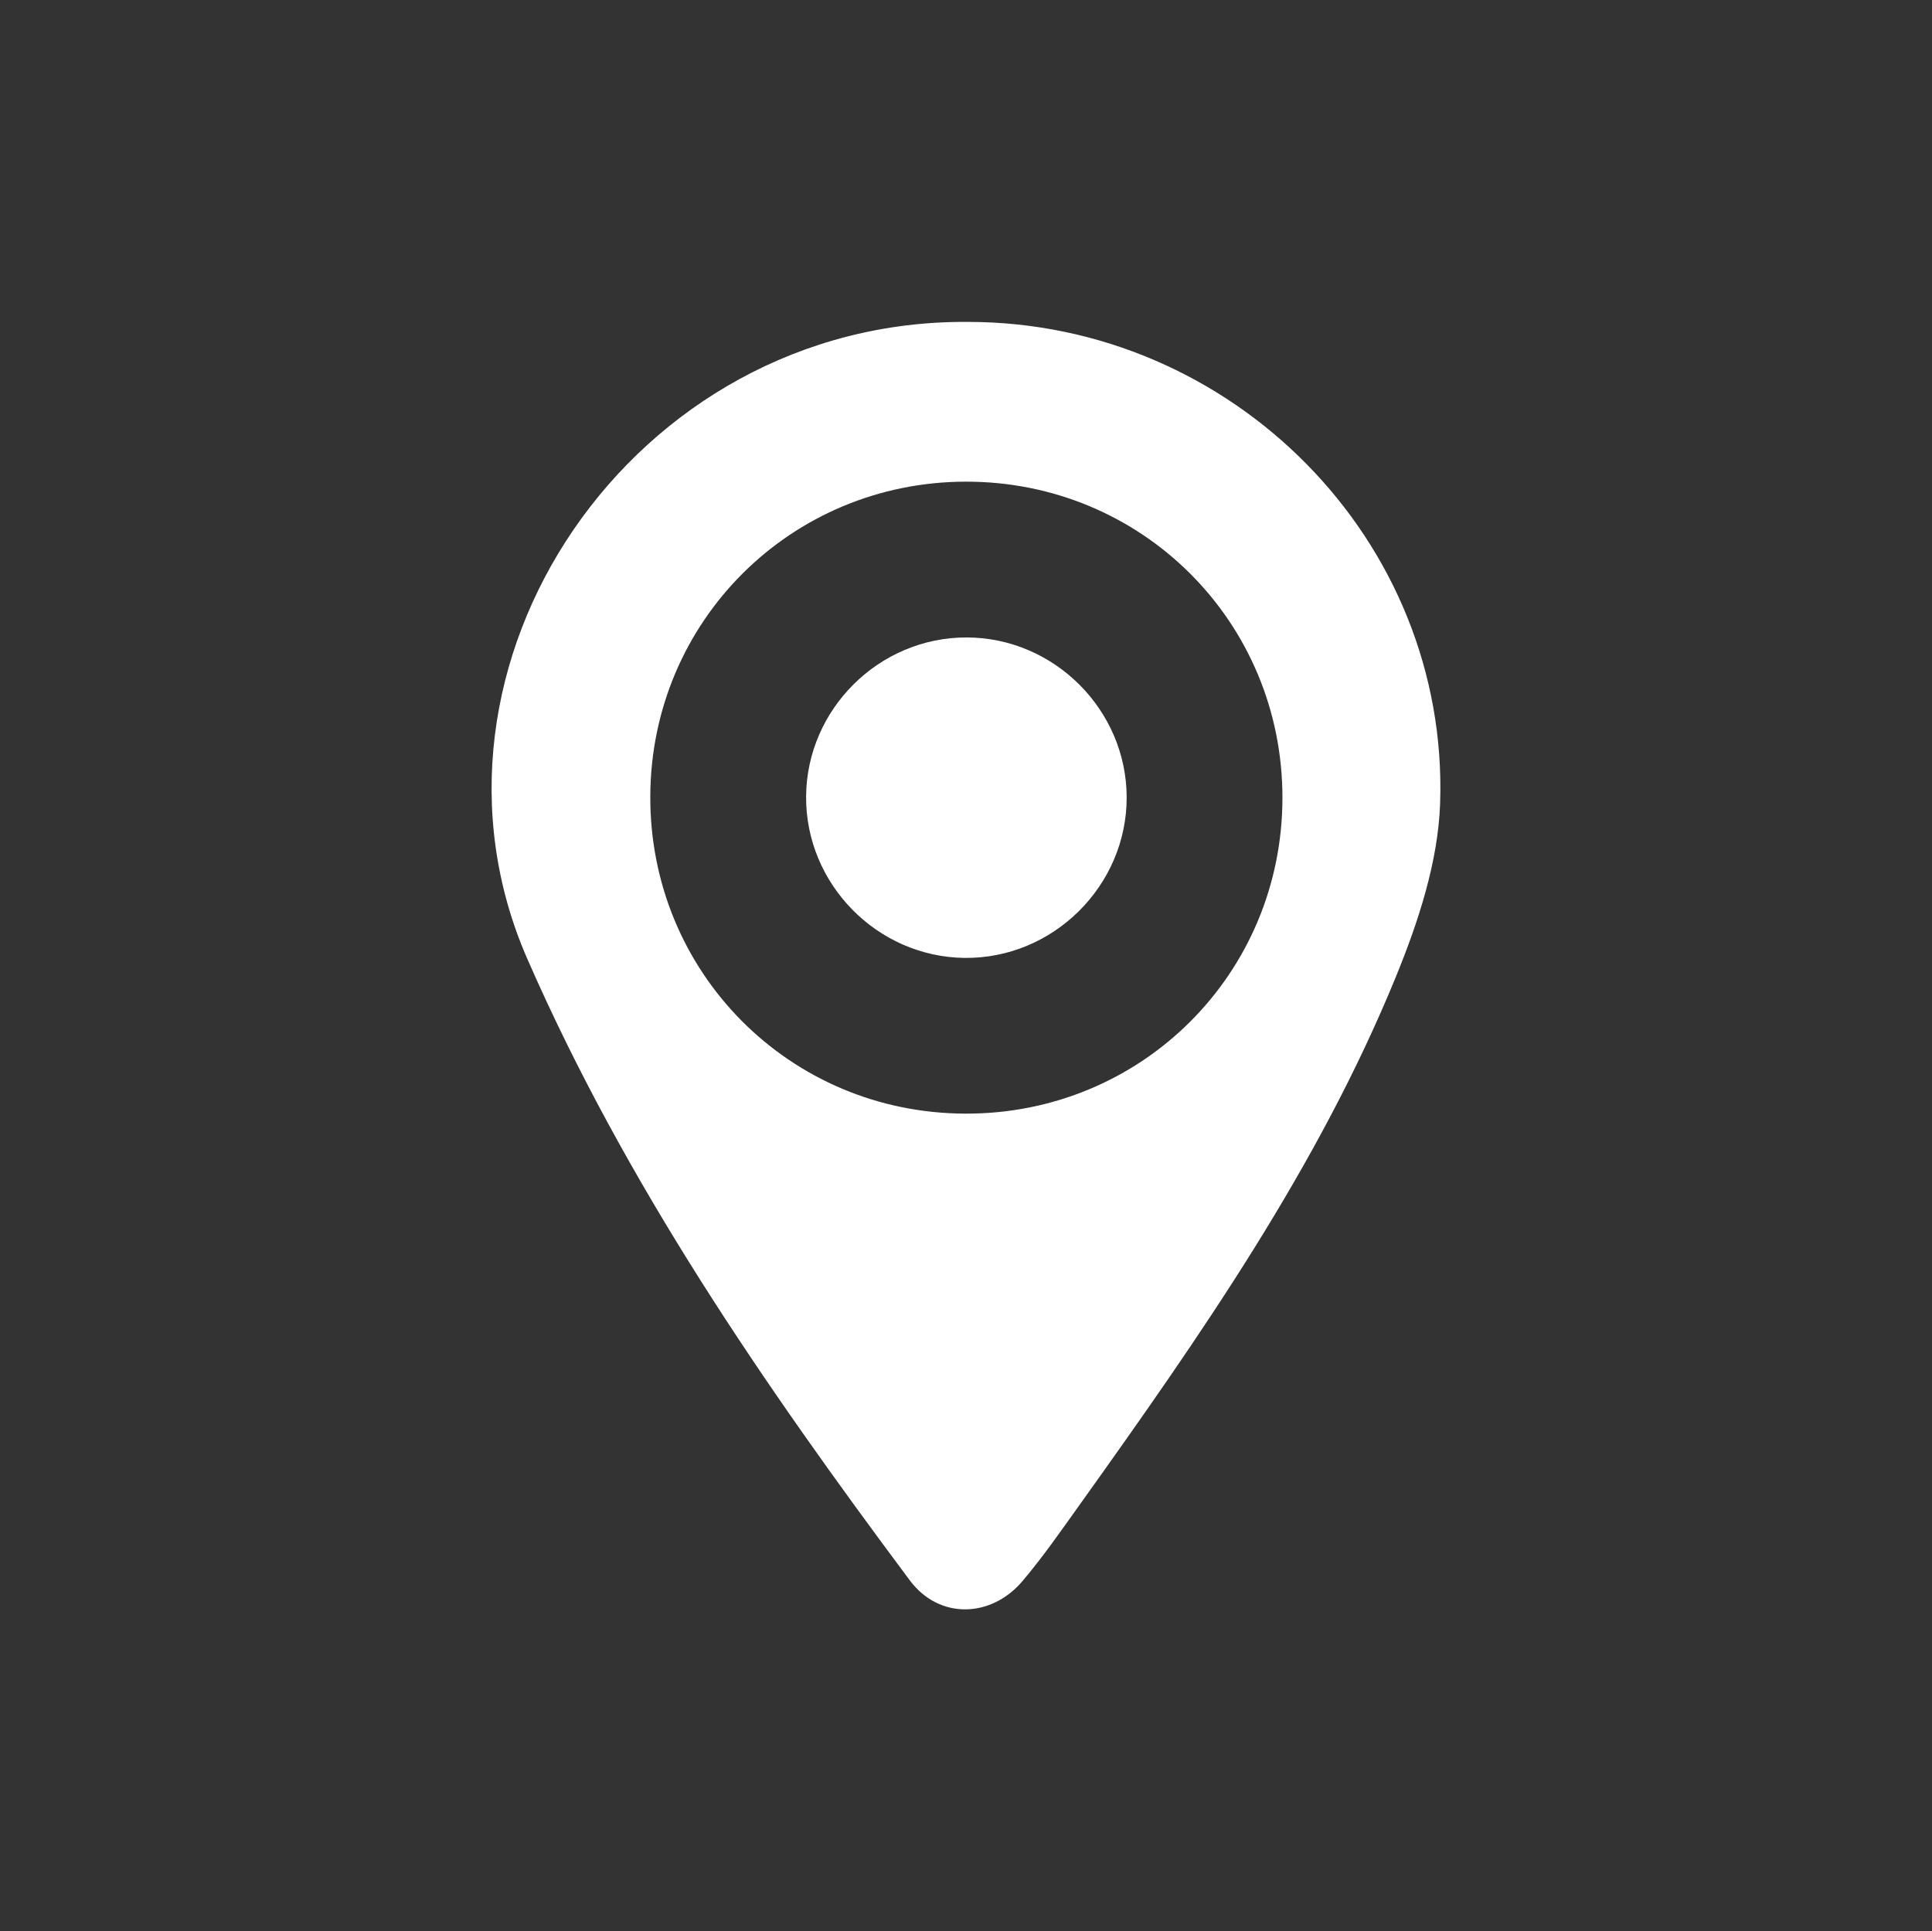
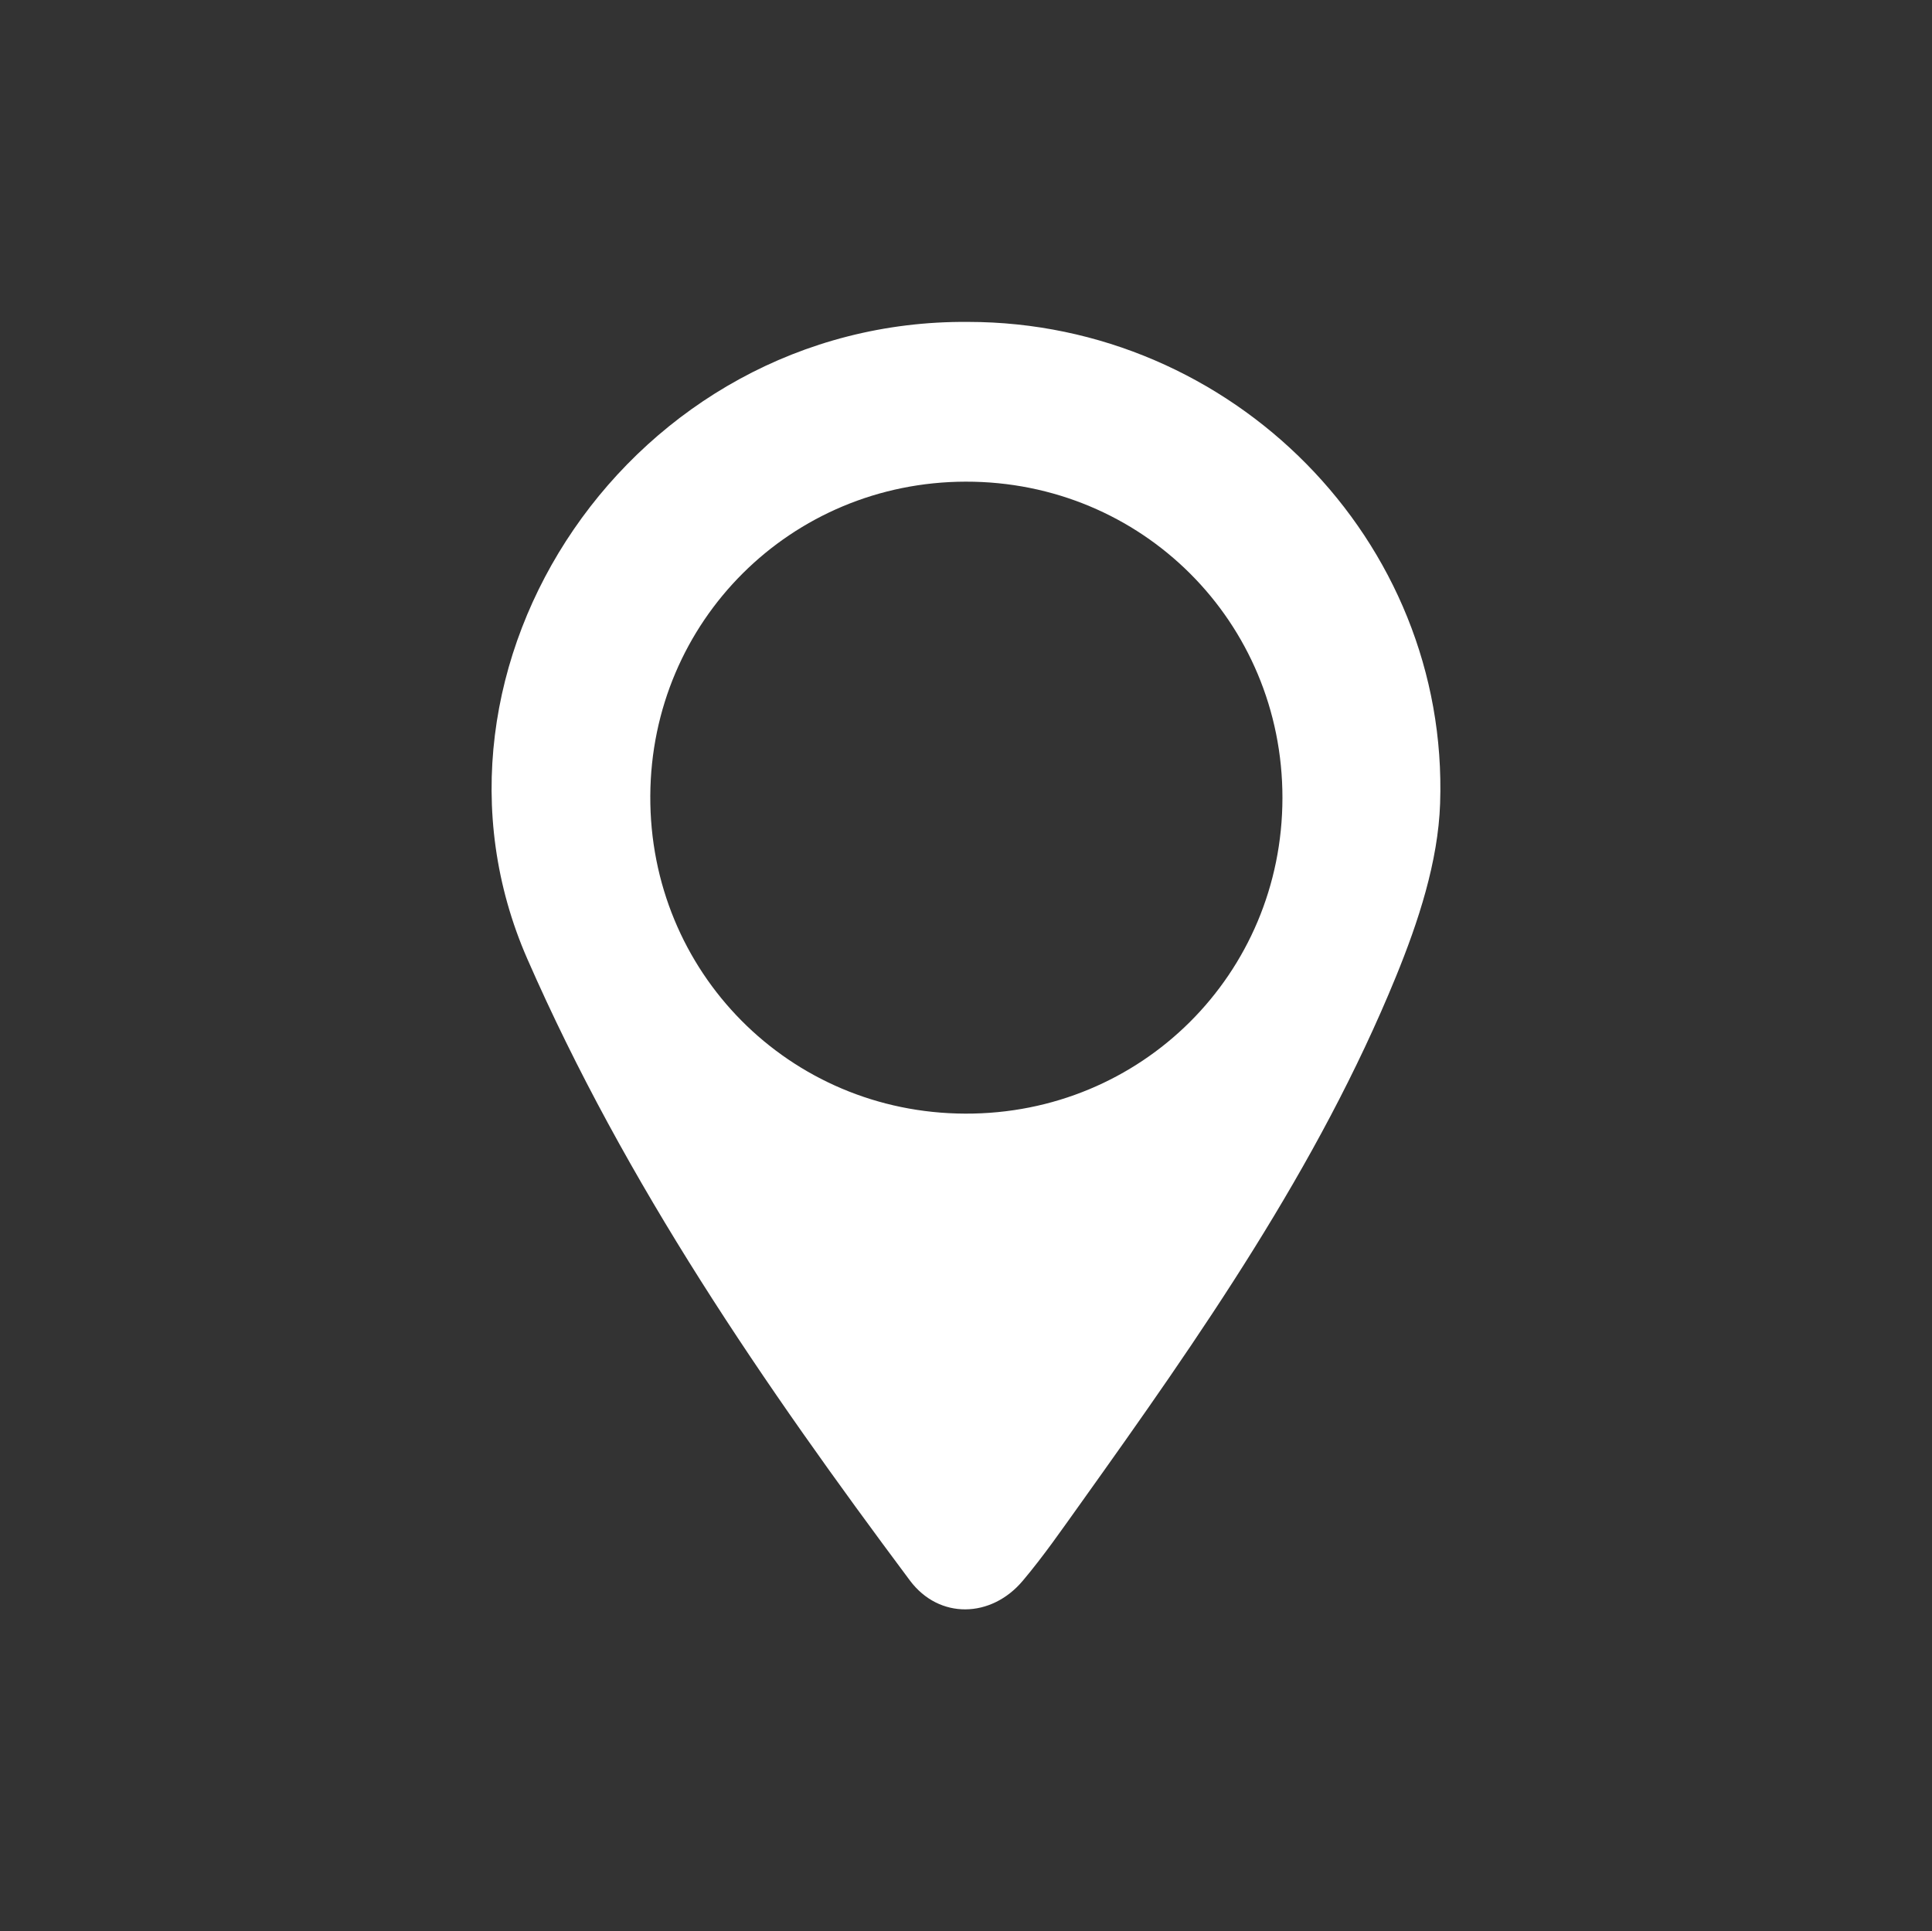
<svg xmlns="http://www.w3.org/2000/svg" version="1.1" id="圖層_1" x="0px" y="0px" width="60.016px" height="60px" viewBox="0 0 60.016 60" enable-background="new 0 0 60.016 60" xml:space="preserve">
  <rect x="0" y="0" width="60.016" height="60" fill="#333333" stroke="none" />
  <g>
    <path fill="#FFFFFF" d="M30.075,10.001c8.2,0.004,14.941,6.782,14.661,14.961c-0.062,1.812-0.677,3.678-1.373,5.382   c-2.427,5.936-6.083,11.165-9.786,16.352c-0.584,0.816-1.157,1.646-1.803,2.412c-0.979,1.168-2.6,1.211-3.509-0.006   c-4.538-6.08-8.819-12.306-11.886-19.315C12.399,20.684,19.642,9.914,30.075,10.001z M39.838,24.789   c0.004-5.47-4.366-9.834-9.838-9.825c-5.43,0.009-9.771,4.332-9.799,9.759c-0.029,5.472,4.315,9.858,9.783,9.875   C35.456,34.618,39.834,30.258,39.838,24.789z" />
-     <path fill="#FFFFFF" d="M25.041,24.743c0.02-2.715,2.271-4.945,4.989-4.939c2.714,0.005,4.962,2.25,4.969,4.963   c0.007,2.754-2.291,5.028-5.044,4.993C27.241,29.724,25.021,27.458,25.041,24.743z" />
  </g>
</svg>